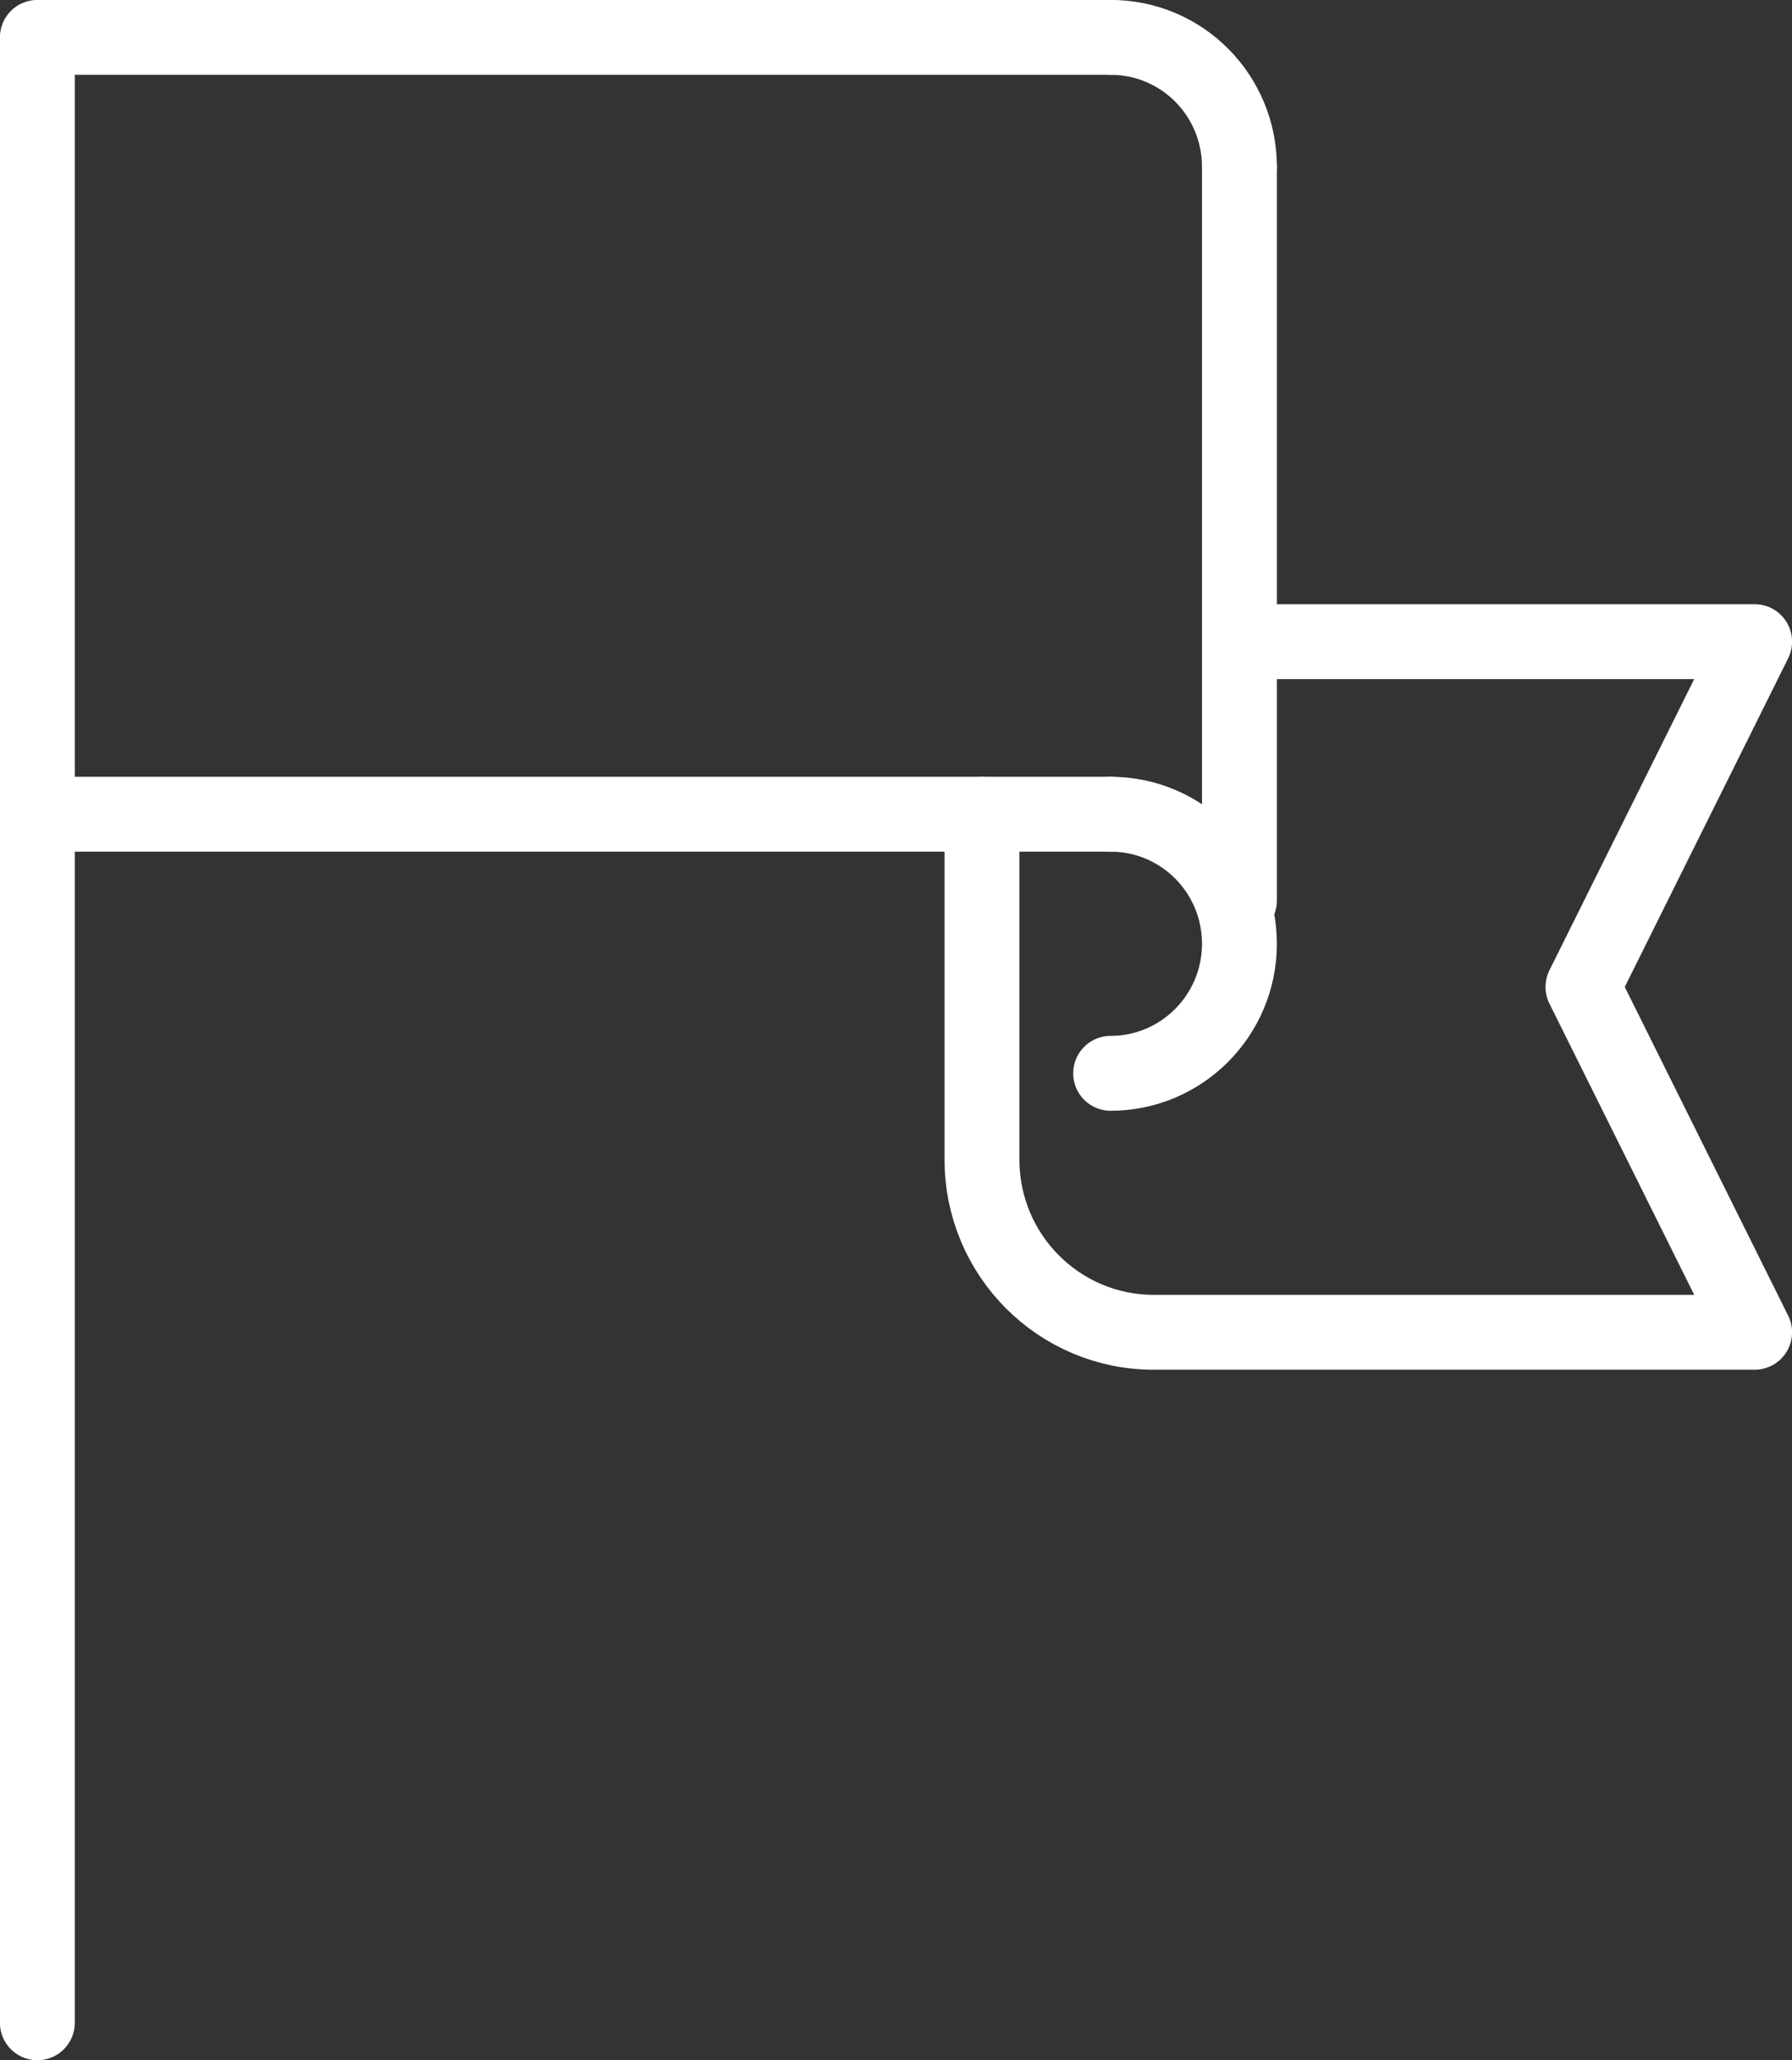
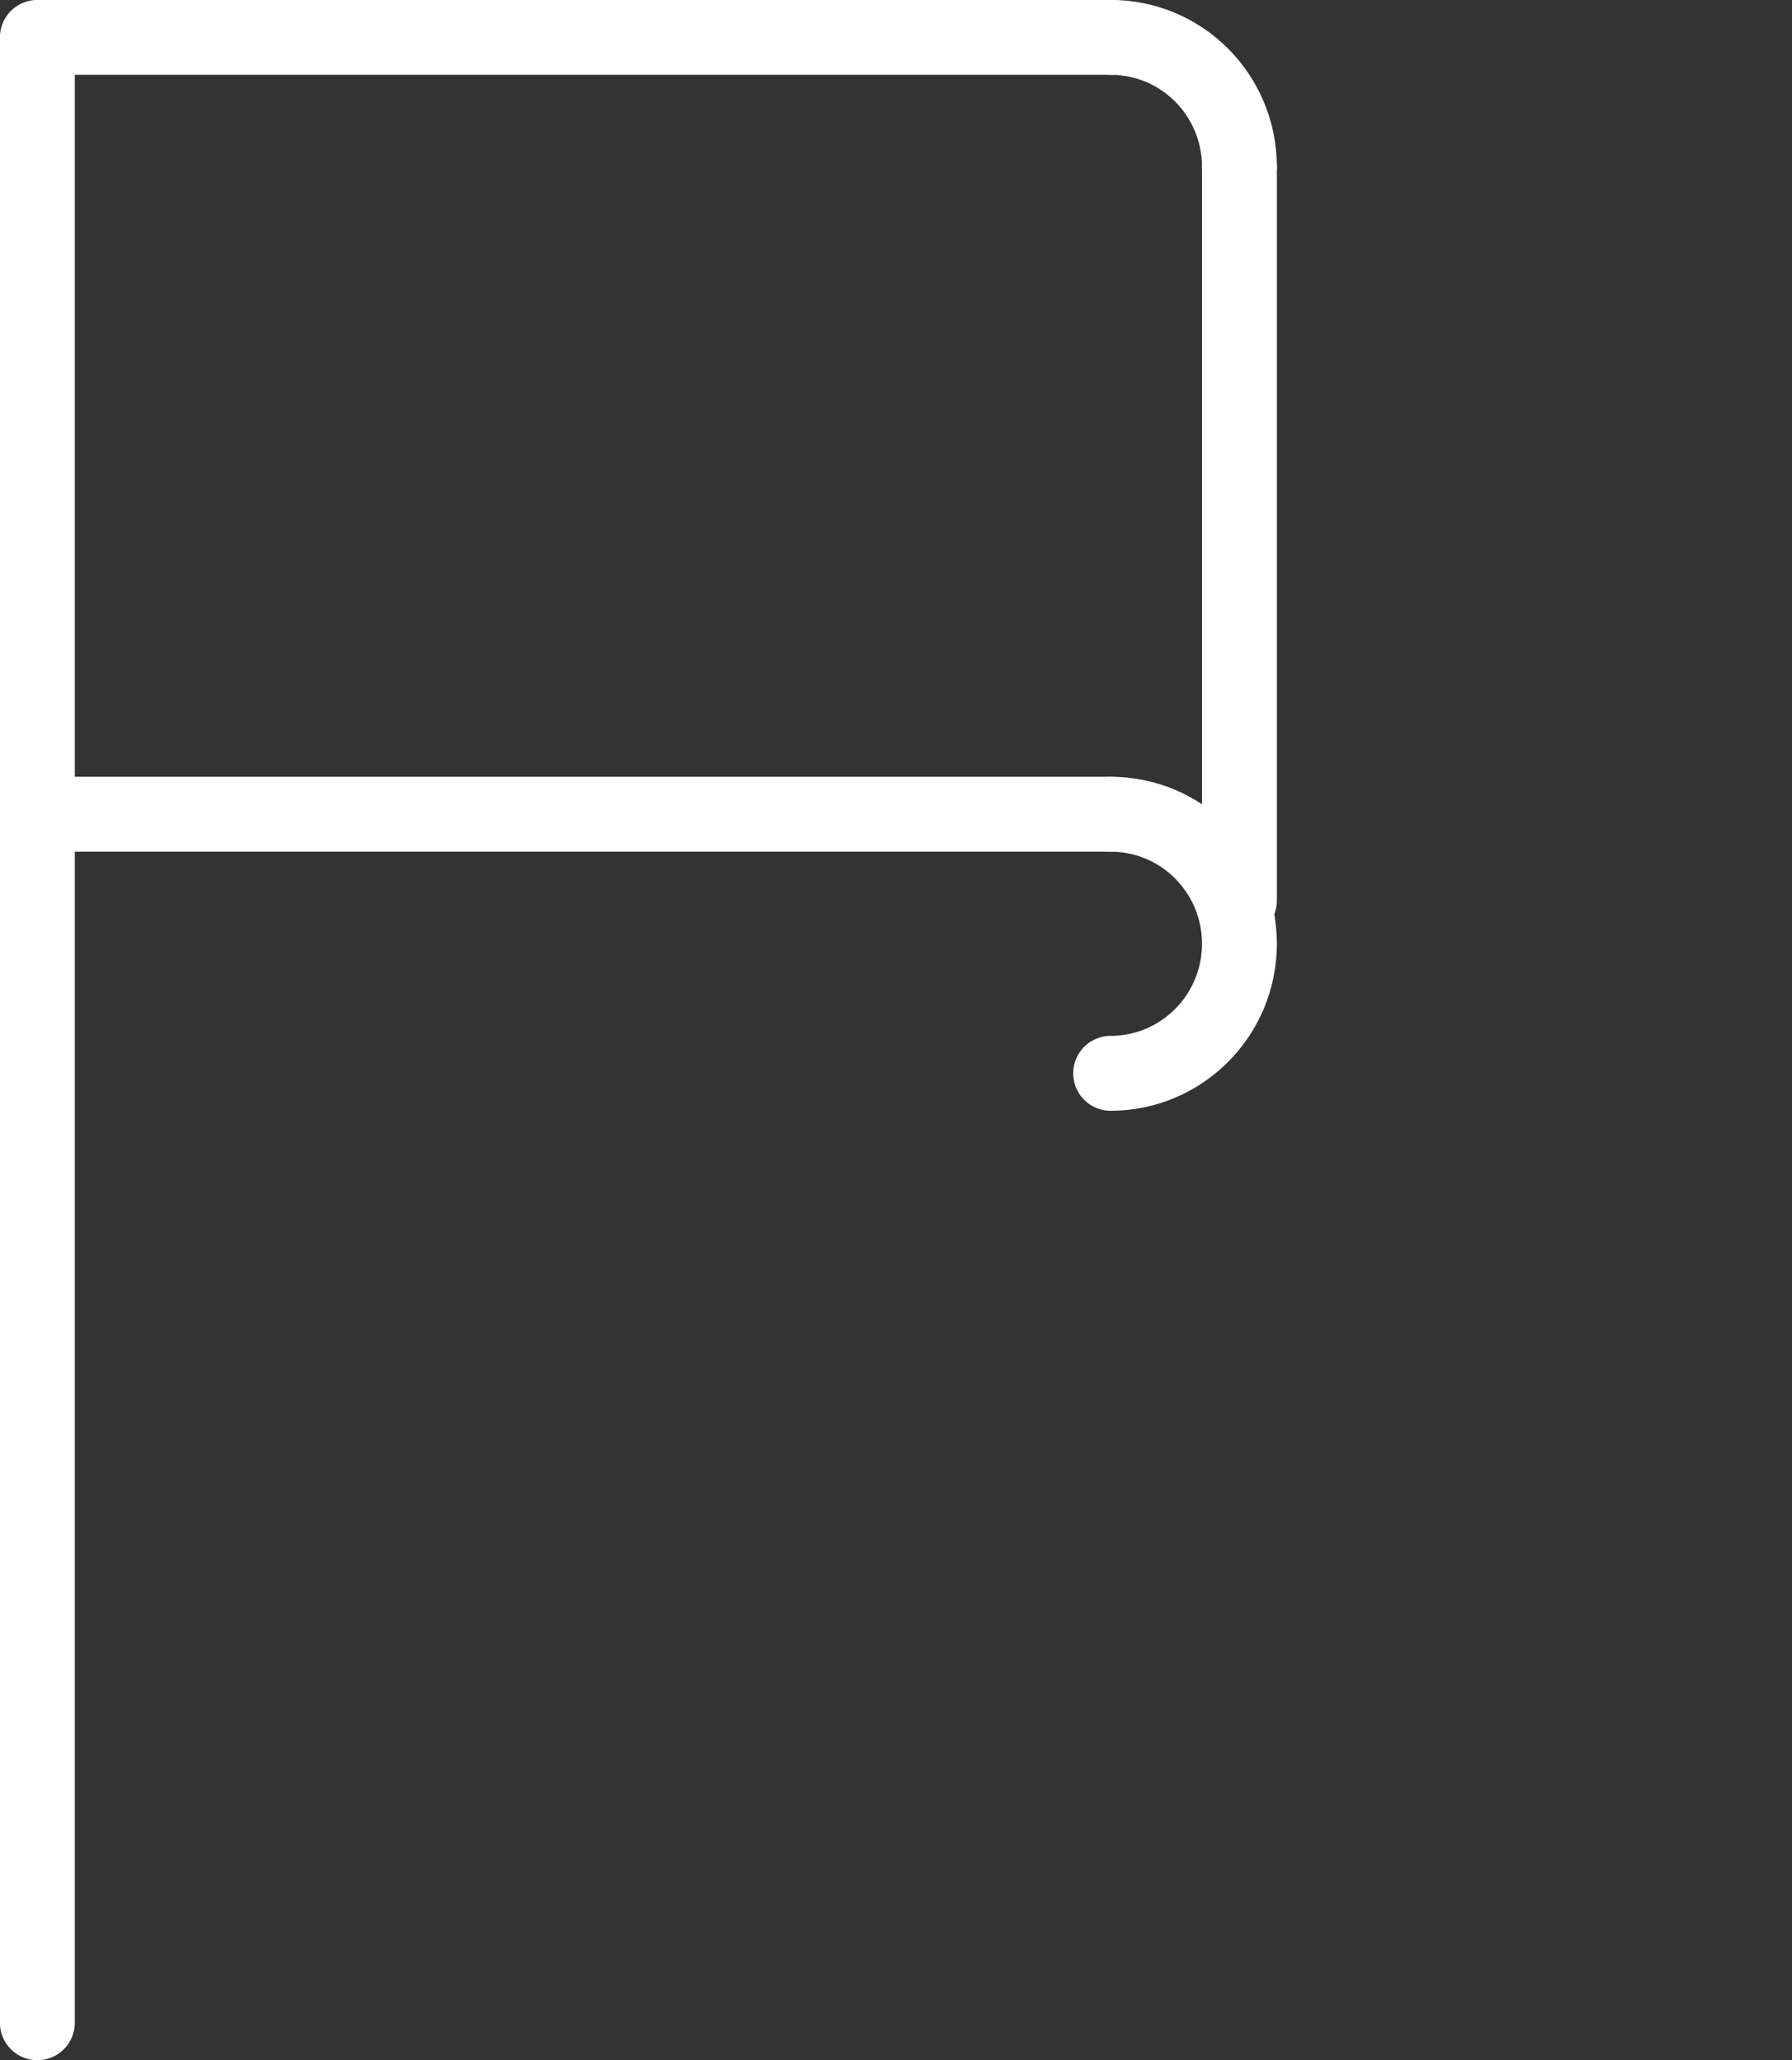
<svg xmlns="http://www.w3.org/2000/svg" xmlns:ns1="http://sodipodi.sourceforge.net/DTD/sodipodi-0.dtd" xmlns:ns2="http://www.inkscape.org/namespaces/inkscape" width="12.661mm" height="14.552mm" viewBox="0 0 12.661 14.552" version="1.1" id="svg5" ns1:docname="icono-testimonios.svg" ns2:version="1.1.1 (1:1.1+202109281949+c3084ef5ed)">
  <rect x="0" y="0" width="12.661" height="14.552" fill="#333333" stroke="none" />
  <ns1:namedview id="namedview7" pagecolor="#ffffff" bordercolor="#666666" borderopacity="1.0" ns2:pageshadow="2" ns2:pageopacity="0.0" ns2:pagecheckerboard="0" ns2:document-units="mm" showgrid="false" fit-margin-top="0" fit-margin-left="0" fit-margin-right="0" fit-margin-bottom="0" ns2:zoom="1.6954488" ns2:cx="137.72165" ns2:cy="-78.150398" ns2:window-width="1920" ns2:window-height="1023" ns2:window-x="0" ns2:window-y="32" ns2:window-maximized="1" ns2:current-layer="layer1" />
  <defs id="defs2" />
  <g ns2:label="Capa 1" ns2:groupmode="layer" id="layer1" transform="translate(-105.999,-122.67)">
    <path d="m 113.846,128.421 c 0.502,0 0.91,0.409 0.91,0.915 0,0.505 -0.408,0.915 -0.91,0.915" stroke="#ffffff" stroke-width="1.6" stroke-linecap="round" stroke-linejoin="round" id="path2033" style="fill:none;stroke-width:0.529;stroke-miterlimit:4;stroke-dasharray:none" />
    <path d="m 114.756,123.849 c 0,-0.506 -0.406,-0.915 -0.91,-0.915" stroke="#ffffff" stroke-width="1.6" stroke-linecap="round" stroke-linejoin="round" id="path2035" style="fill:none;stroke-width:0.529;stroke-miterlimit:4;stroke-dasharray:none" />
    <path d="m 113.846,122.934 h -7.583 v 5.487 h 6.673 0.91" stroke="#ffffff" stroke-width="1.6" stroke-linecap="round" stroke-linejoin="round" id="path2037" style="fill:none;stroke-width:0.529;stroke-miterlimit:4;stroke-dasharray:none" />
    <path d="m 114.756,129.031 v -5.182" stroke="#ffffff" stroke-width="1.6" stroke-linecap="round" stroke-linejoin="round" id="path2039" style="fill:none;stroke-width:0.529;stroke-miterlimit:4;stroke-dasharray:none" />
    <path d="m 106.263,136.957 v -8.536" stroke="#ffffff" stroke-width="1.6" stroke-linecap="round" stroke-linejoin="round" id="path2041" style="fill:none;stroke-width:0.529;stroke-miterlimit:4;stroke-dasharray:none" />
-     <path d="m 114.756,127.202 h 3.64 l -1.213,2.439 1.213,2.439 h -4.246 c -0.67,0 -1.213,-0.546 -1.213,-1.219 v -2.439" stroke="#ffffff" stroke-width="1.6" stroke-linecap="round" stroke-linejoin="round" id="path2043" style="fill:none;stroke-width:0.529;stroke-miterlimit:4;stroke-dasharray:none" />
  </g>
</svg>